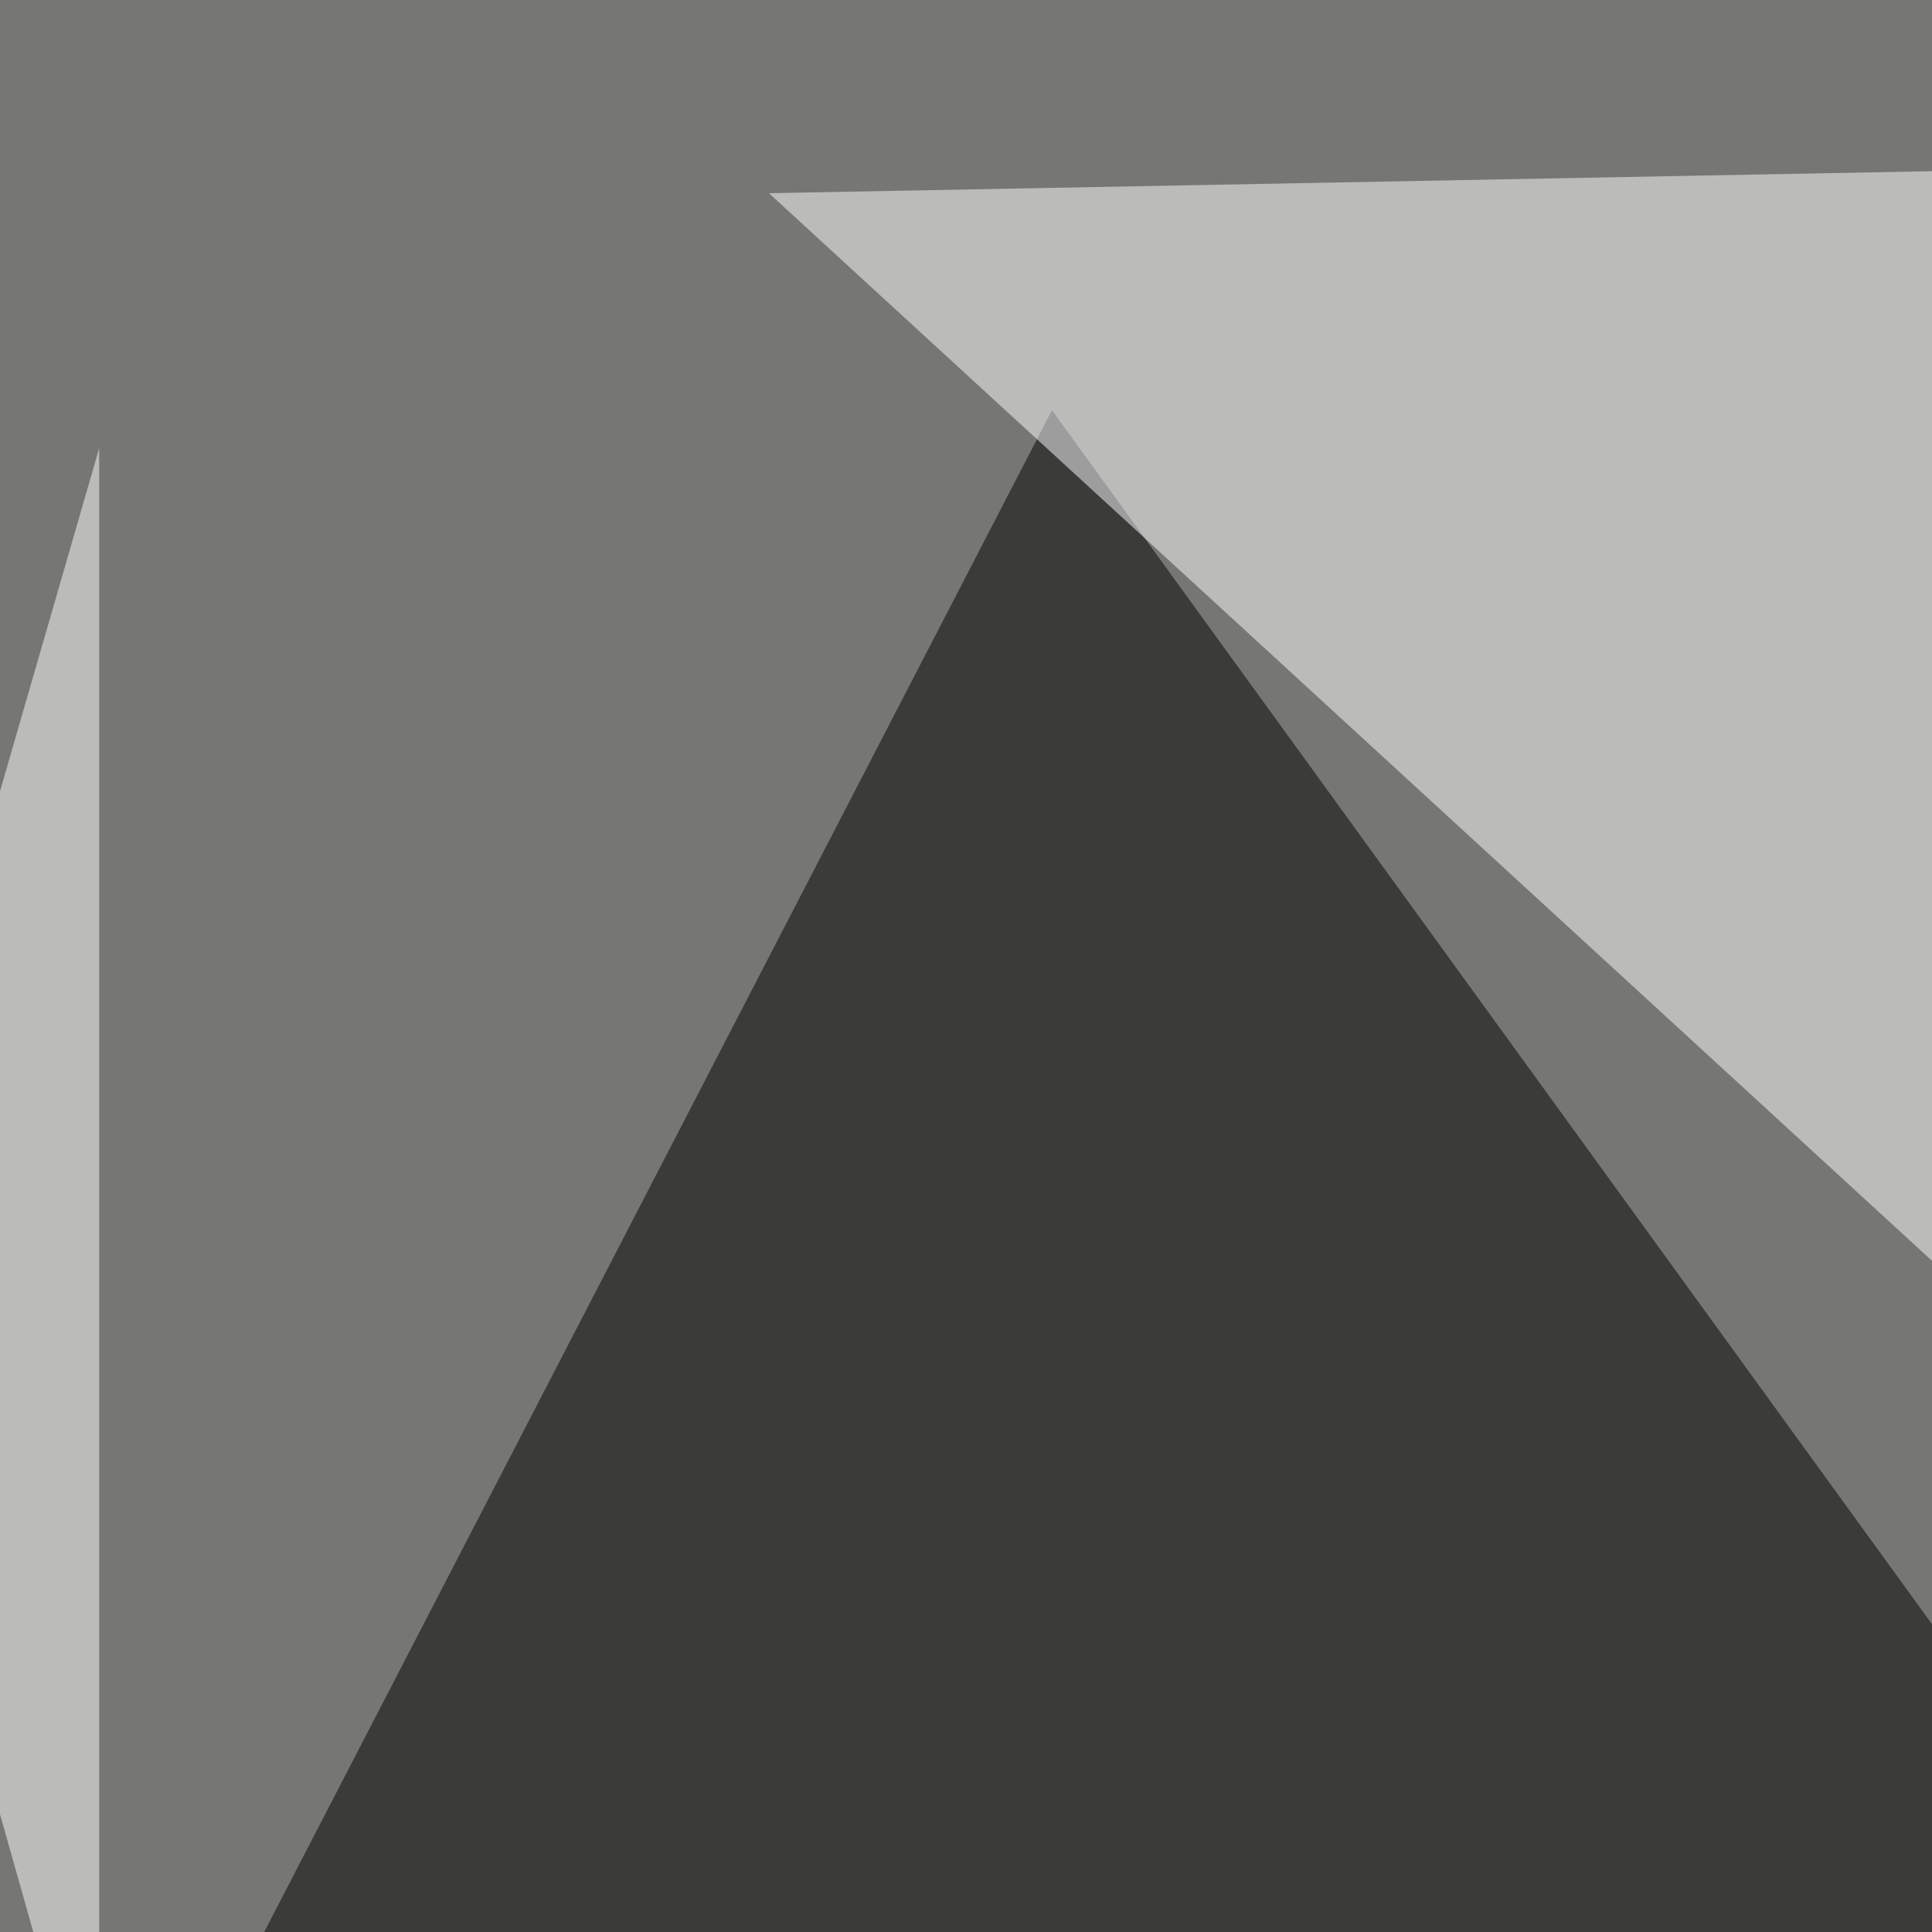
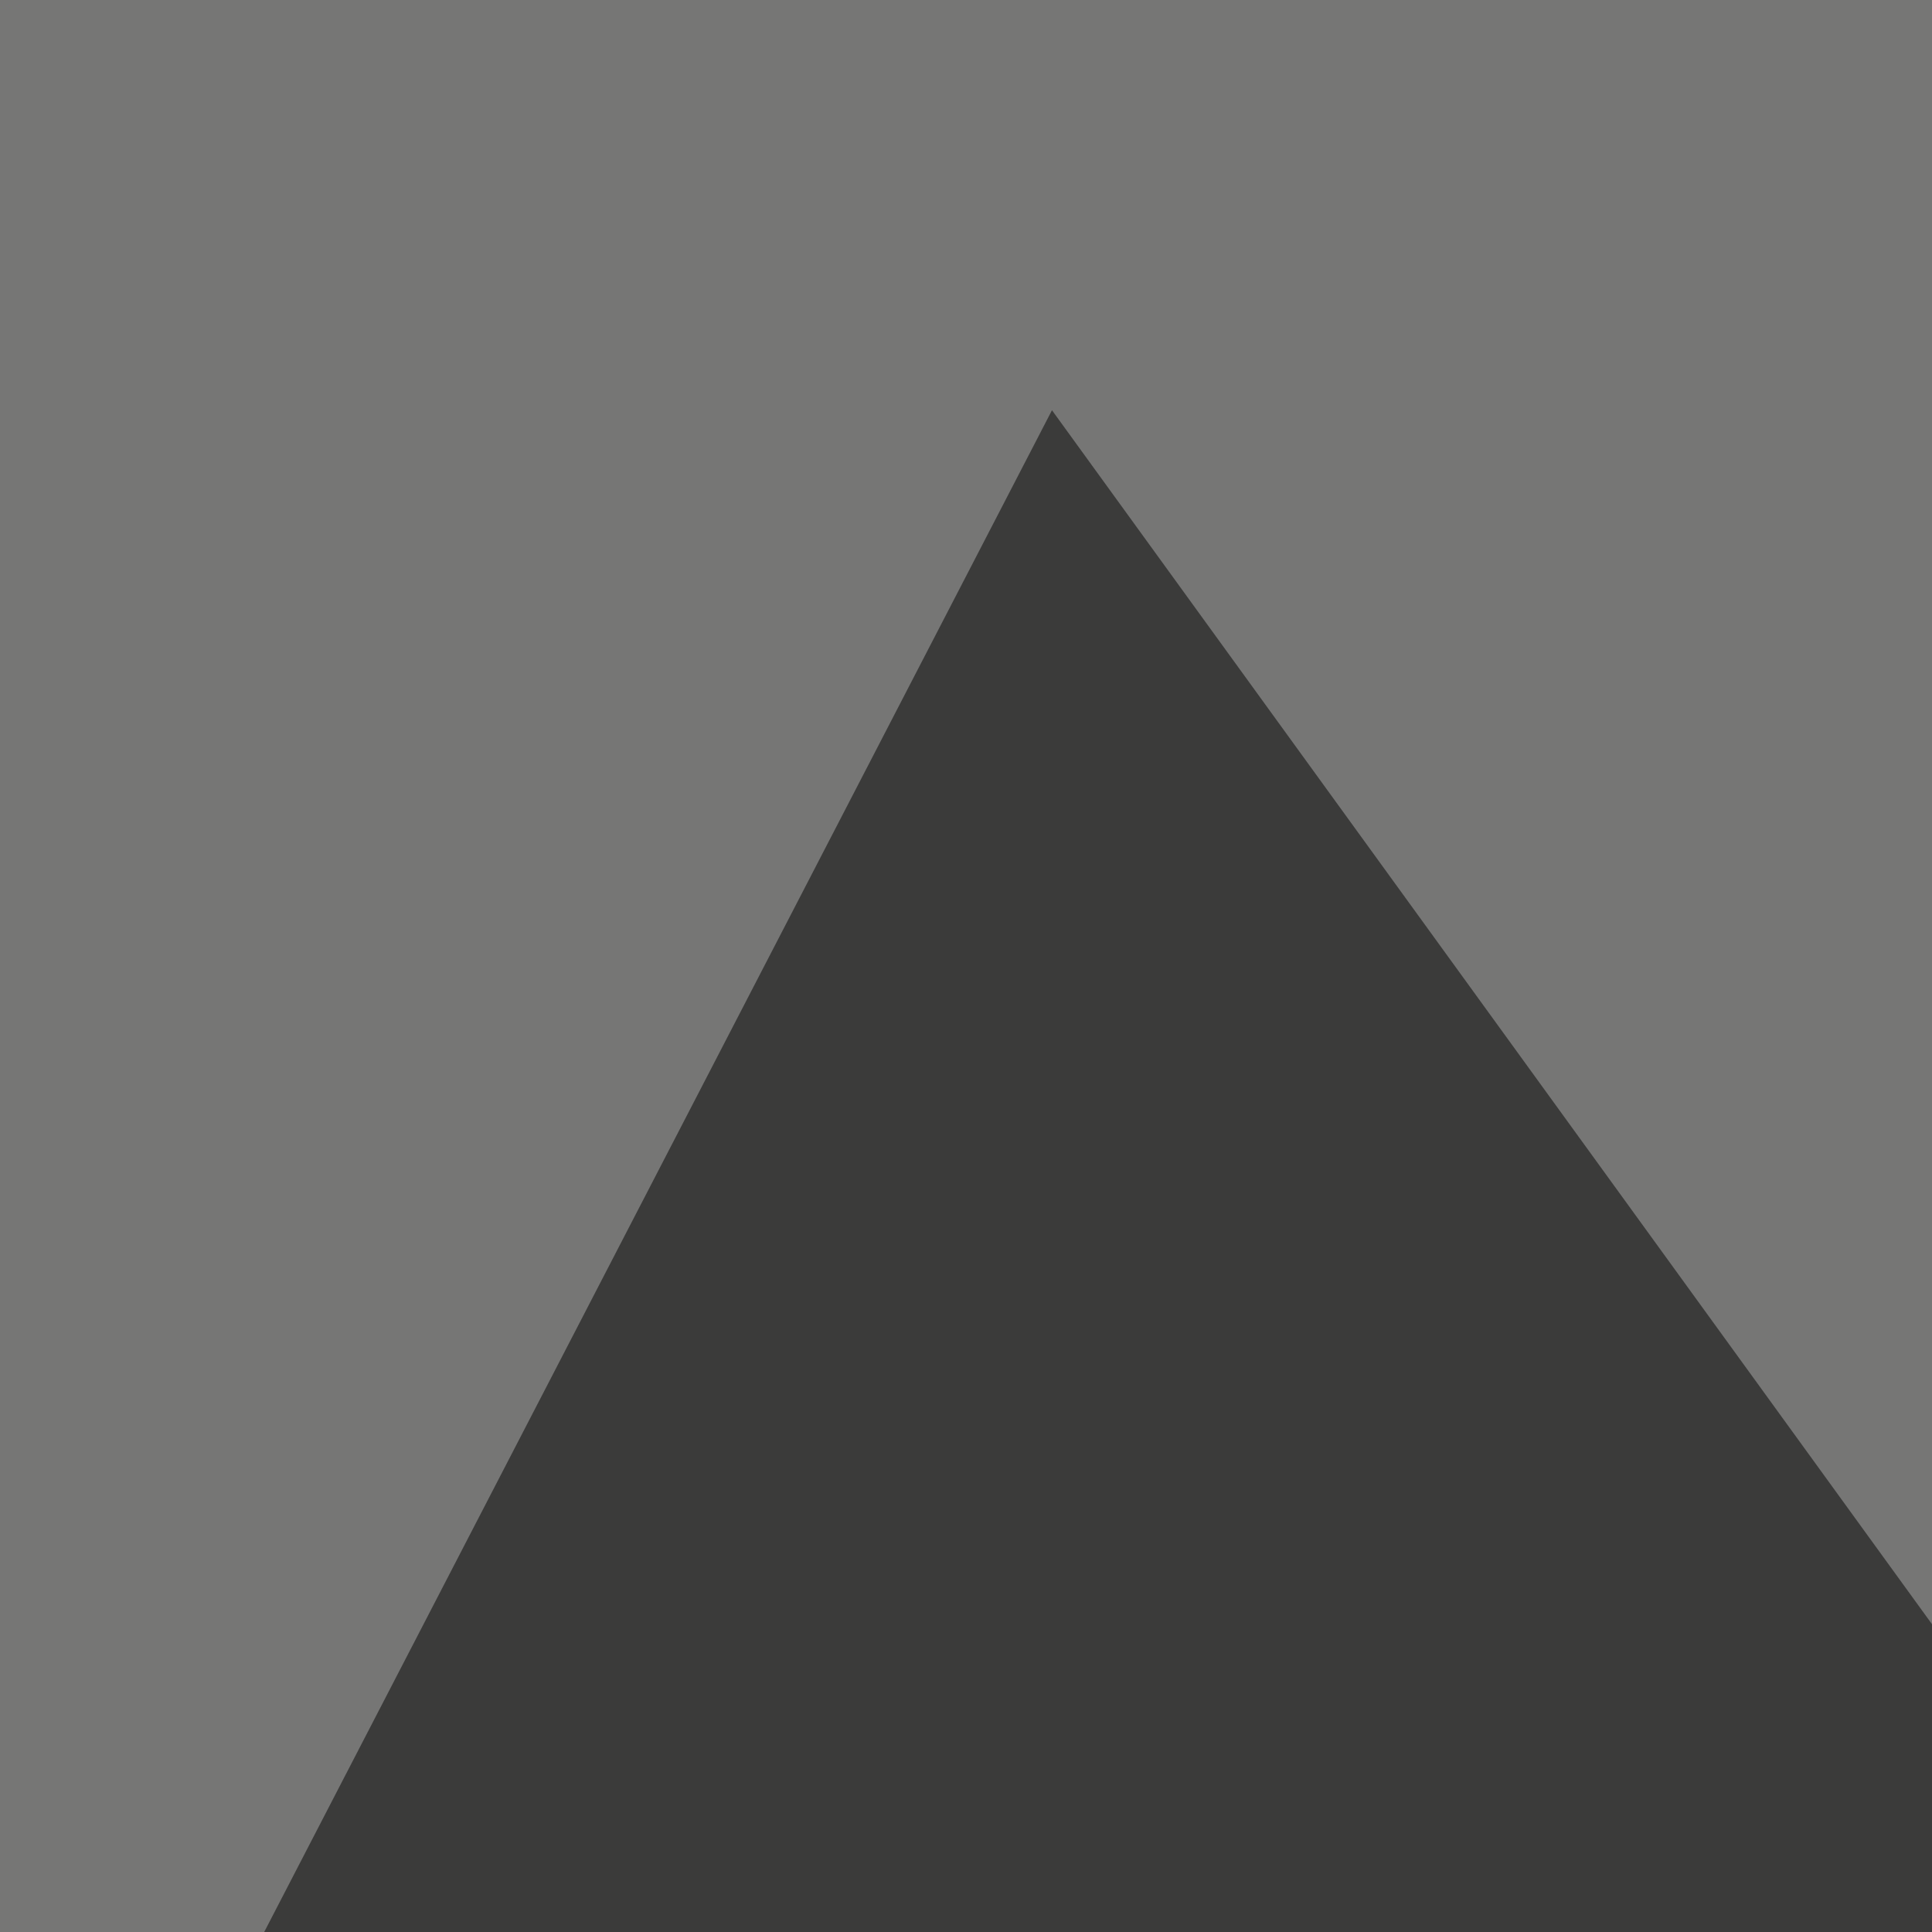
<svg xmlns="http://www.w3.org/2000/svg" width="600" height="600">
  <filter id="a">
    <feGaussianBlur stdDeviation="55" />
  </filter>
  <rect width="100%" height="100%" fill="#767675" />
  <g filter="url(#a)">
    <g fill-opacity=".5">
      <path d="M326.7 127.4l-301.8 583 726.6 3z" />
-       <path fill="#fff" d="M238.8 60l427.7 392.6 32.2-401.3zM-45.4 402.8l76.2 269.6V139.2zm770.5-137.7l70.3 263.7-79 266.6z" />
    </g>
  </g>
</svg>